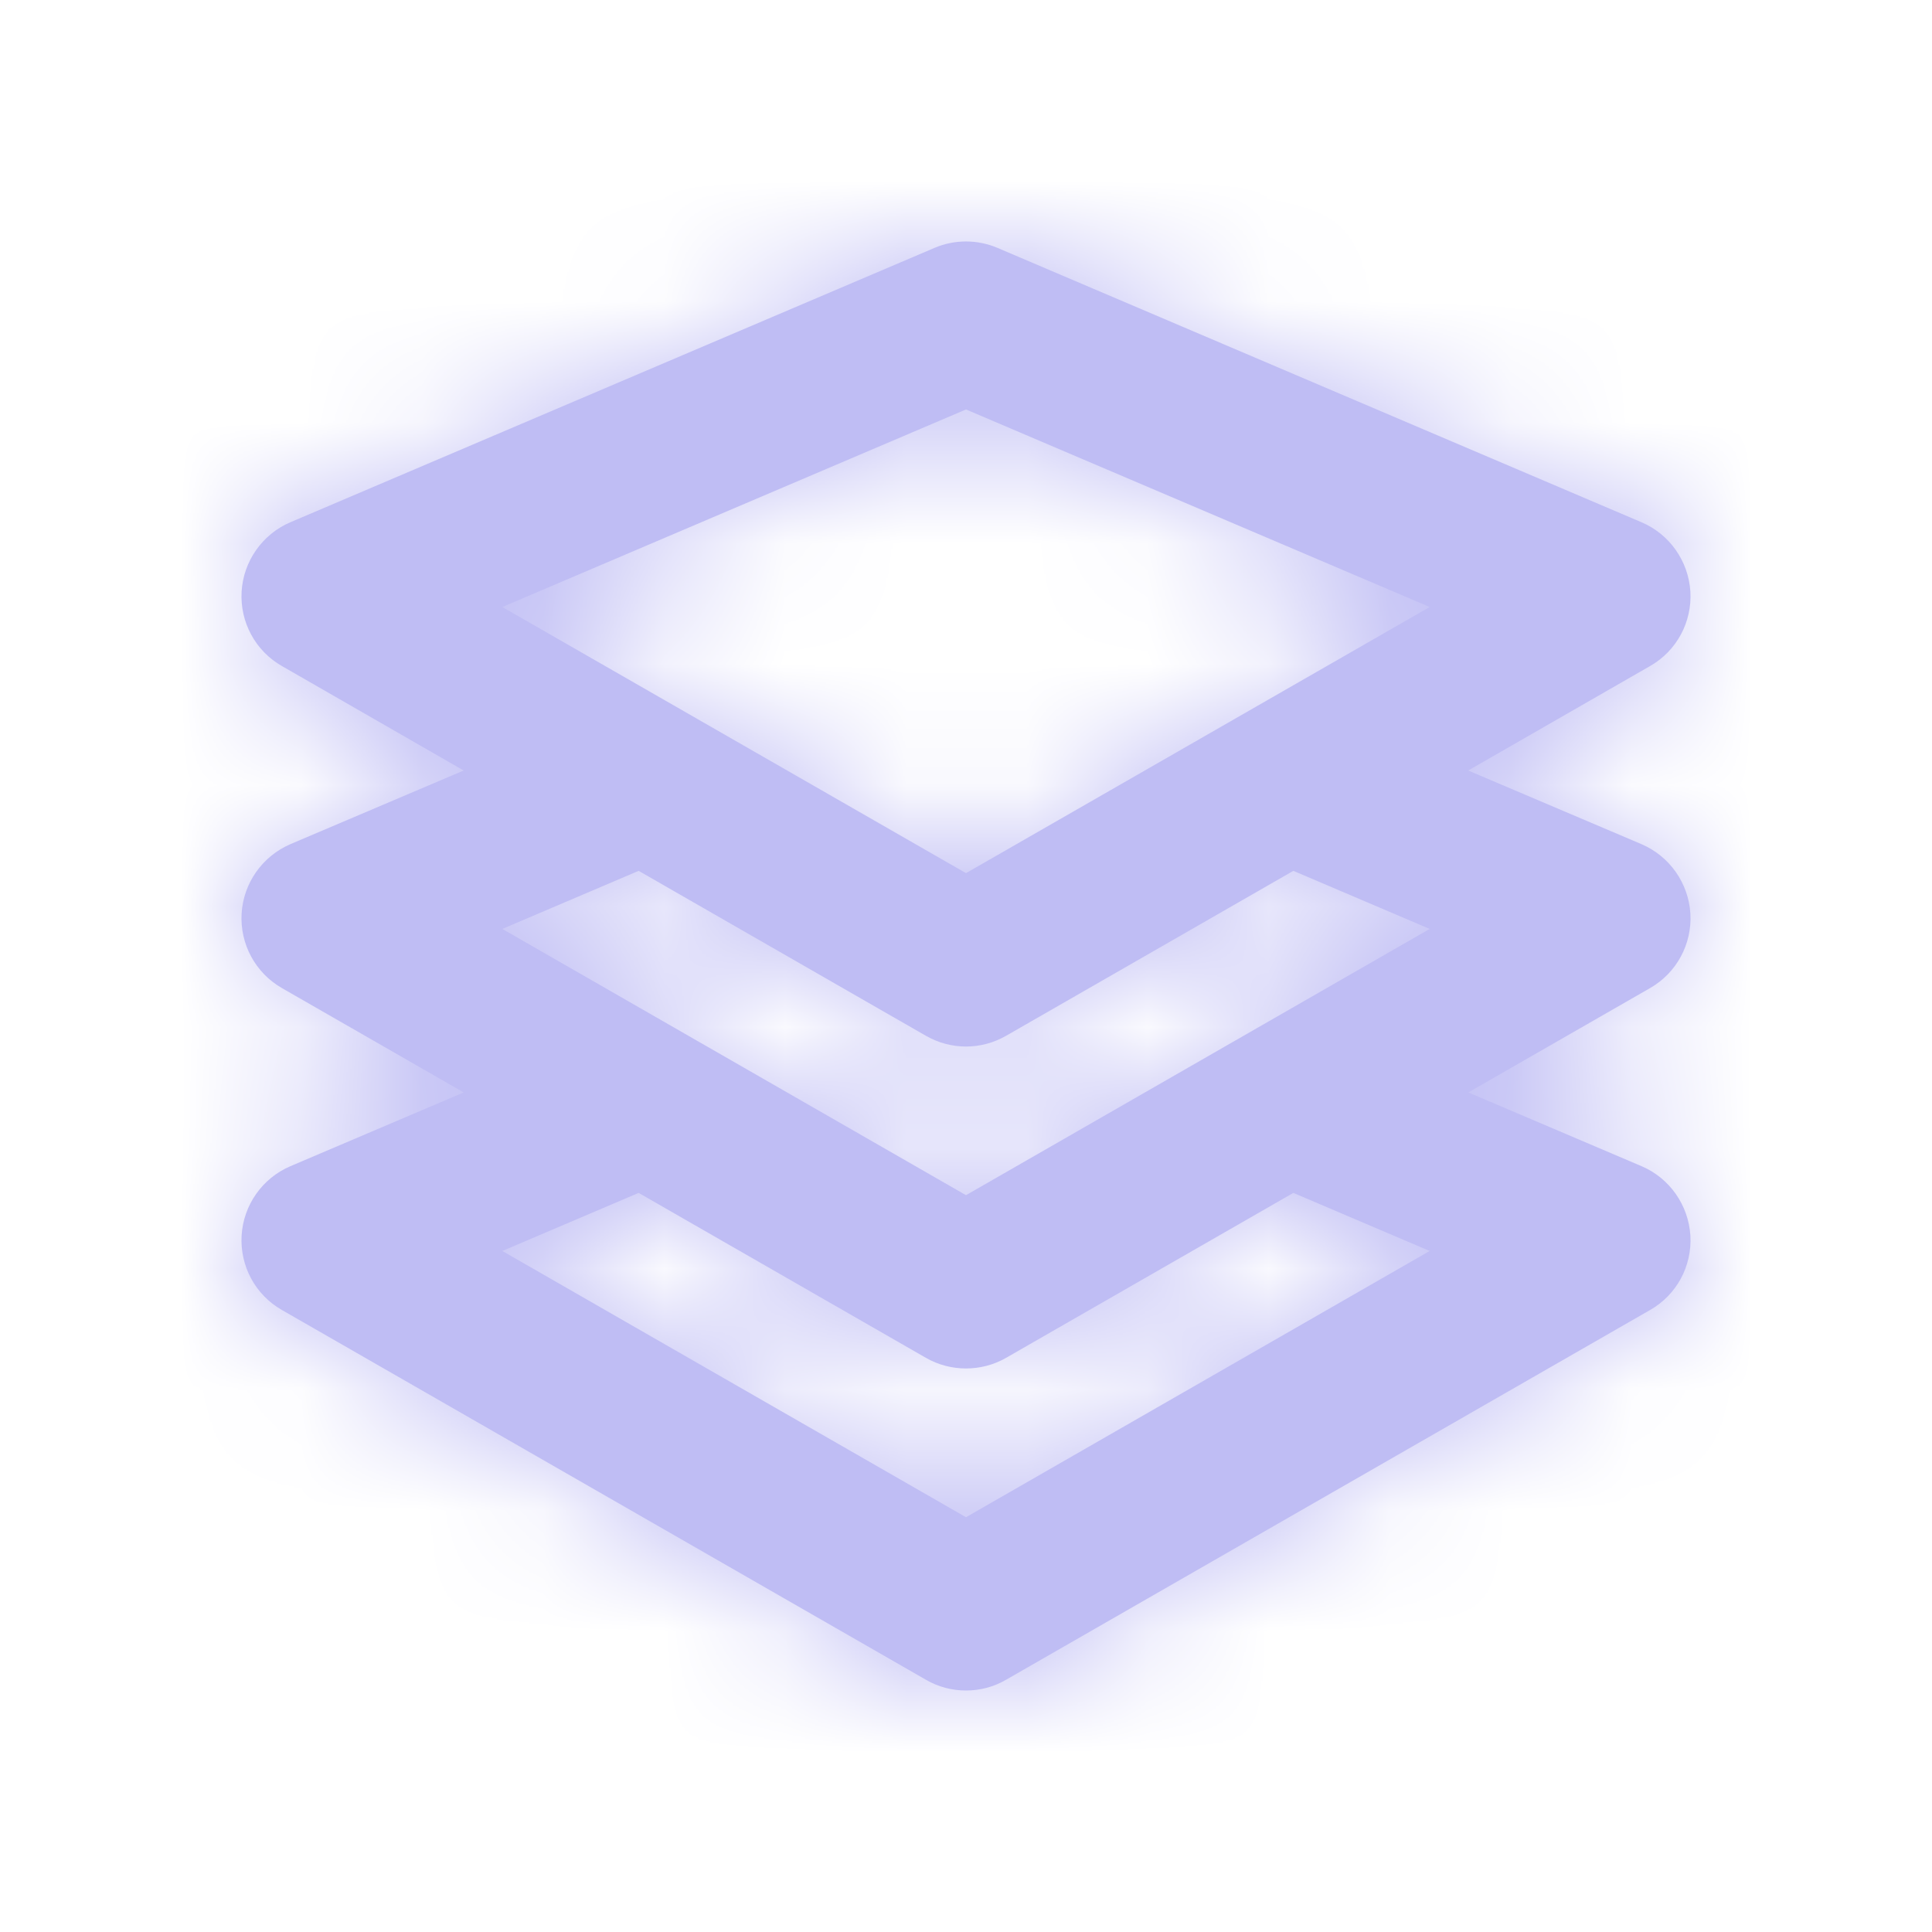
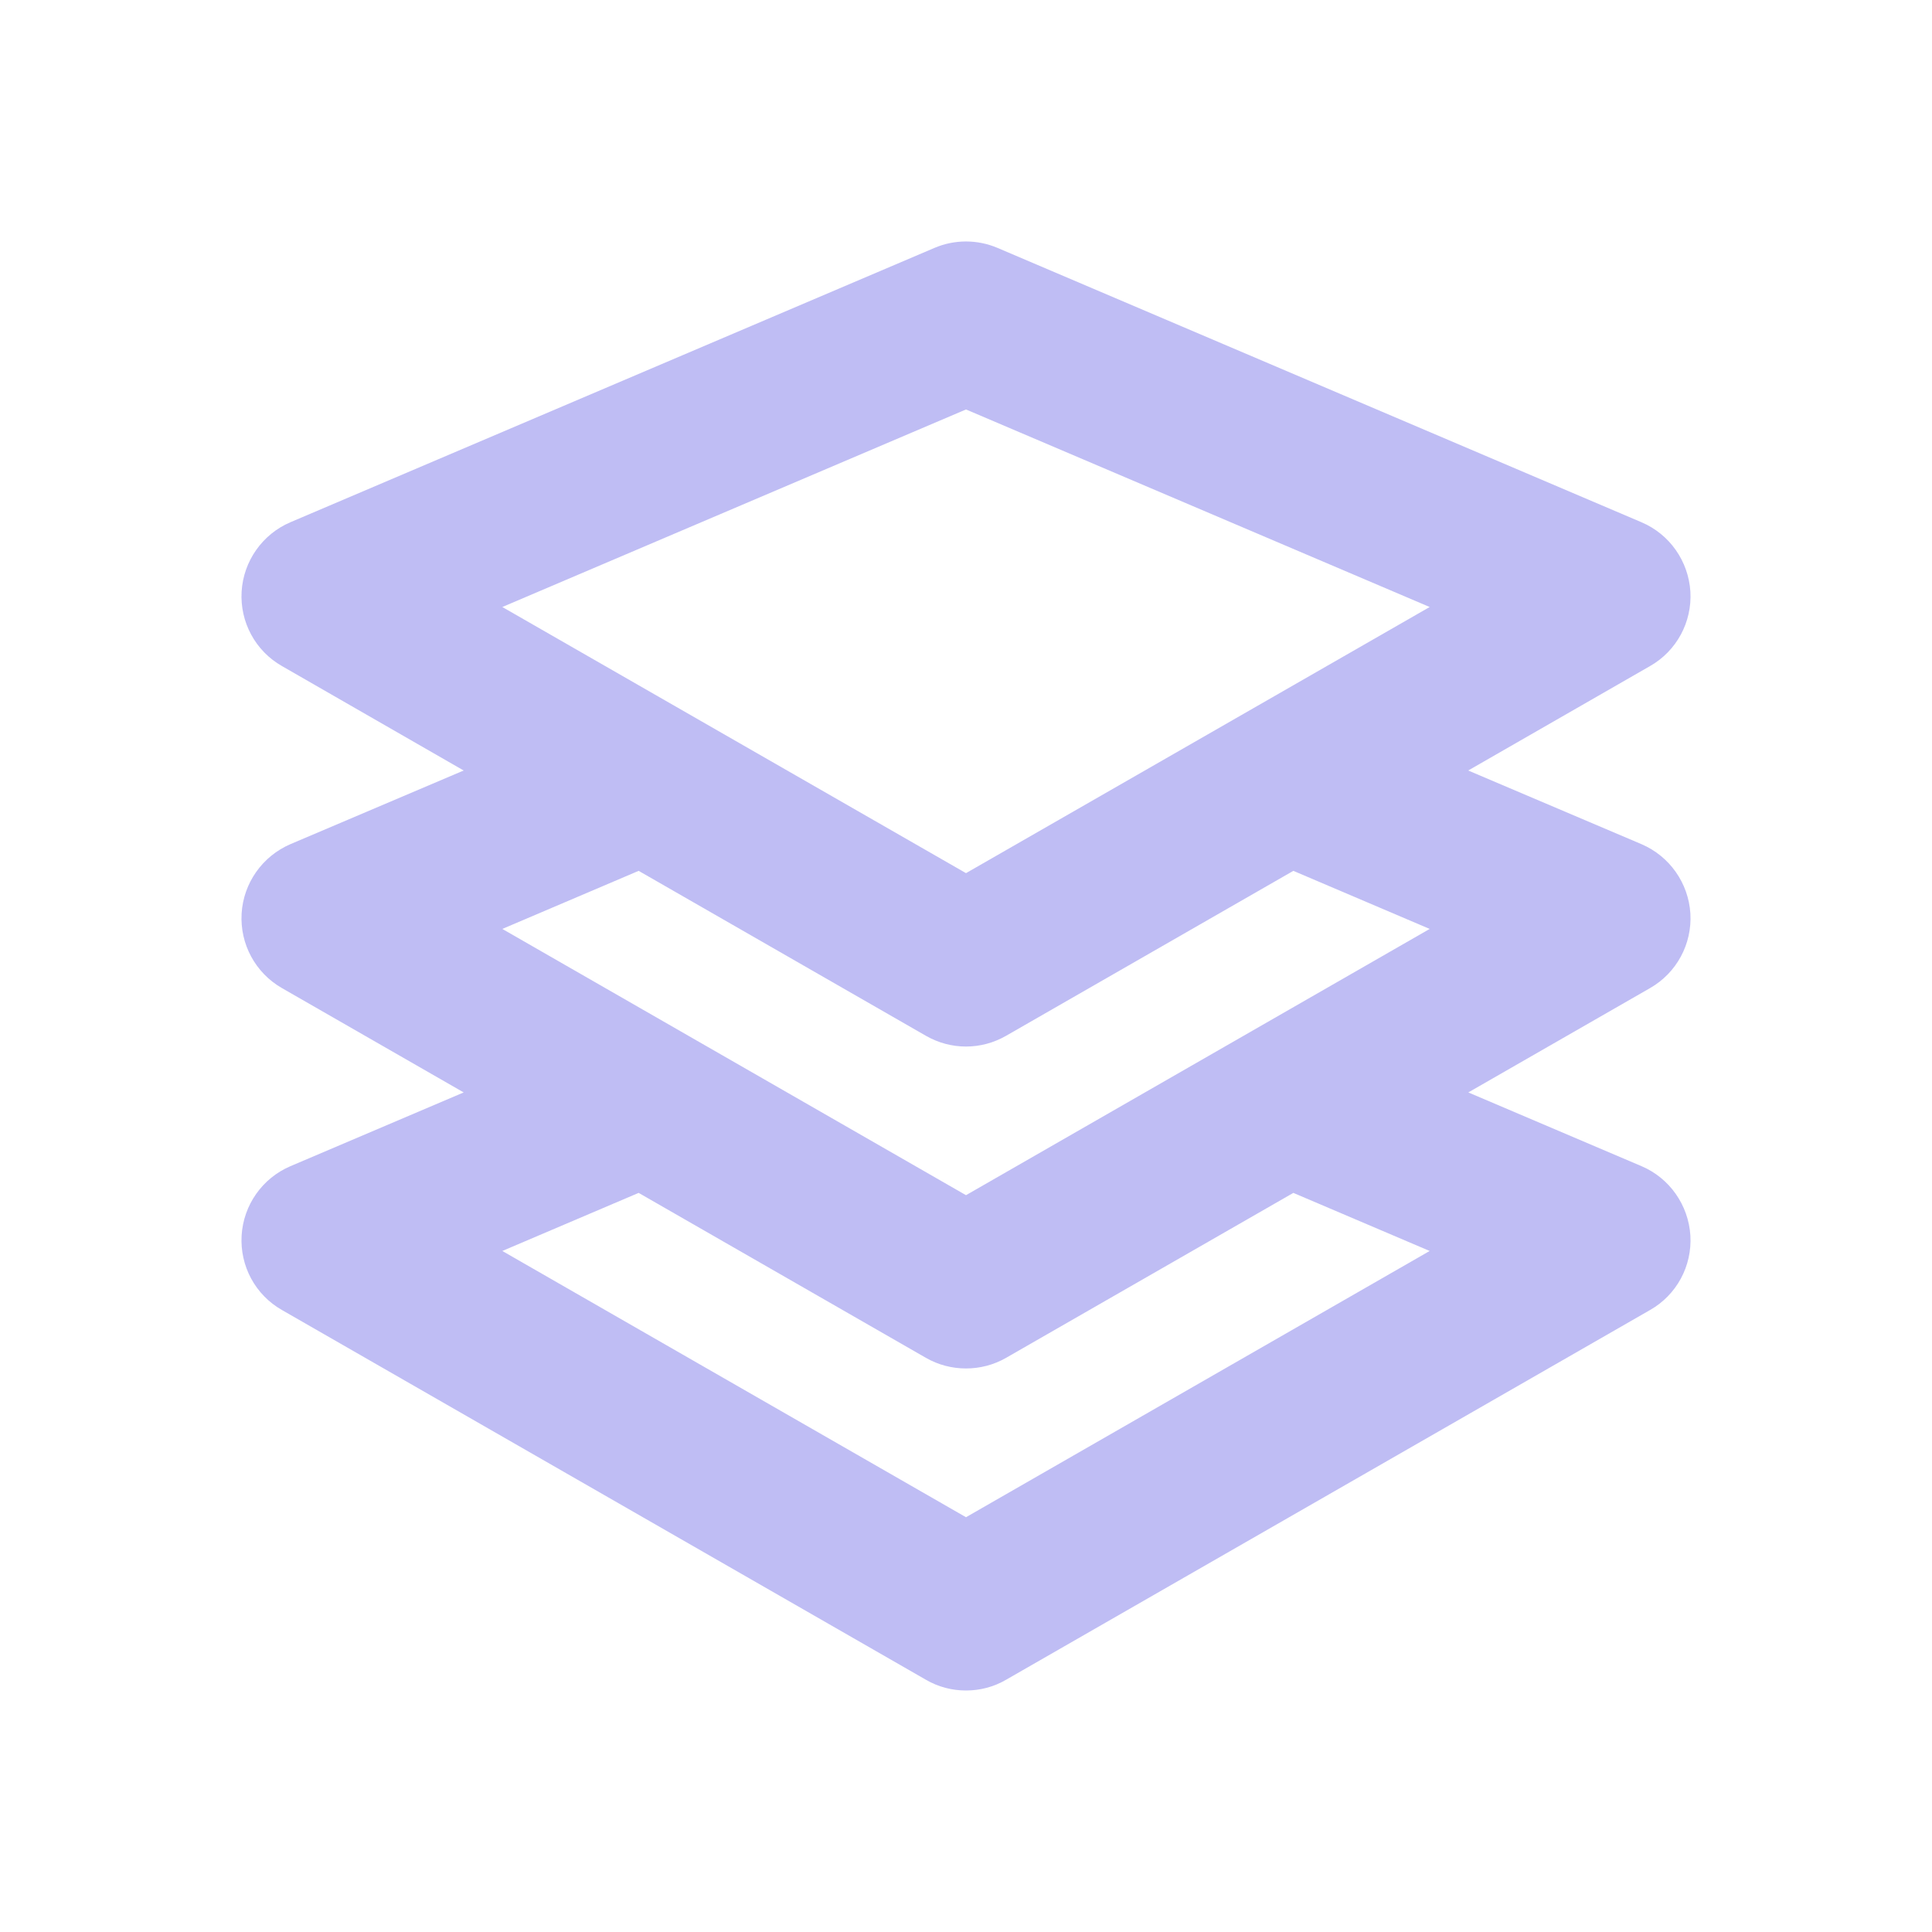
<svg xmlns="http://www.w3.org/2000/svg" width="16" height="16" viewBox="0 0 16 16" fill="none">
  <path fill-rule="evenodd" clip-rule="evenodd" d="M11.84 10.36L8 12.565L4.16 10.36L5.289 9.879L7.668 11.245C7.771 11.304 7.885 11.333 8 11.333C8.115 11.333 8.229 11.304 8.332 11.245L10.711 9.879L11.84 10.36ZM7.668 8.578C7.771 8.637 7.885 8.667 8 8.667C8.115 8.667 8.229 8.637 8.332 8.578L10.711 7.212L11.84 7.693L8 9.898L4.16 7.693L5.289 7.212L7.668 8.578ZM8 3.391L11.84 5.027L8 7.231L4.16 5.027L8 3.391ZM13.999 7.565C13.983 7.313 13.827 7.091 13.594 6.991L12.159 6.381L13.665 5.516C13.885 5.391 14.014 5.151 13.999 4.899C13.983 4.647 13.827 4.424 13.594 4.325L8.261 2.053C8.094 1.982 7.905 1.982 7.739 2.053L2.405 4.325C2.173 4.424 2.016 4.647 2.001 4.899C1.986 5.151 2.115 5.391 2.335 5.516L3.84 6.381L2.405 6.991C2.173 7.091 2.016 7.313 2.001 7.565C1.986 7.818 2.115 8.057 2.335 8.183L3.84 9.047L2.405 9.658C2.173 9.757 2.016 9.979 2.001 10.232C1.986 10.485 2.115 10.724 2.335 10.849L7.668 13.911C7.771 13.971 7.885 14 8 14C8.115 14 8.229 13.971 8.332 13.911L13.665 10.849C13.885 10.724 14.014 10.485 13.999 10.232C13.983 9.98 13.827 9.757 13.595 9.658L12.16 9.047L13.665 8.183C13.885 8.057 14.014 7.818 13.999 7.565Z" fill="#BFBDF4" />
  <mask id="mask0" mask-type="alpha" maskUnits="userSpaceOnUse" x="2" y="1" width="12" height="13">
    <path fill-rule="evenodd" clip-rule="evenodd" d="M11.84 10.36L8 12.565L4.16 10.36L5.289 9.879L7.668 11.245C7.771 11.304 7.885 11.333 8 11.333C8.115 11.333 8.229 11.304 8.332 11.245L10.711 9.879L11.84 10.36ZM7.668 8.578C7.771 8.637 7.885 8.667 8 8.667C8.115 8.667 8.229 8.637 8.332 8.578L10.711 7.212L11.84 7.693L8 9.898L4.16 7.693L5.289 7.212L7.668 8.578ZM8 3.391L11.84 5.027L8 7.231L4.16 5.027L8 3.391ZM13.999 7.565C13.983 7.313 13.827 7.091 13.594 6.991L12.159 6.381L13.665 5.516C13.885 5.391 14.014 5.151 13.999 4.899C13.983 4.647 13.827 4.424 13.594 4.325L8.261 2.053C8.094 1.982 7.905 1.982 7.739 2.053L2.405 4.325C2.173 4.424 2.016 4.647 2.001 4.899C1.986 5.151 2.115 5.391 2.335 5.516L3.84 6.381L2.405 6.991C2.173 7.091 2.016 7.313 2.001 7.565C1.986 7.818 2.115 8.057 2.335 8.183L3.84 9.047L2.405 9.658C2.173 9.757 2.016 9.979 2.001 10.232C1.986 10.485 2.115 10.724 2.335 10.849L7.668 13.911C7.771 13.971 7.885 14 8 14C8.115 14 8.229 13.971 8.332 13.911L13.665 10.849C13.885 10.724 14.014 10.485 13.999 10.232C13.983 9.98 13.827 9.757 13.595 9.658L12.16 9.047L13.665 8.183C13.885 8.057 14.014 7.818 13.999 7.565Z" fill="white" />
  </mask>
  <g mask="url(#mask0)">
-     <rect width="16" height="16" fill="#BFBDF4" />
-   </g>
+     </g>
</svg>